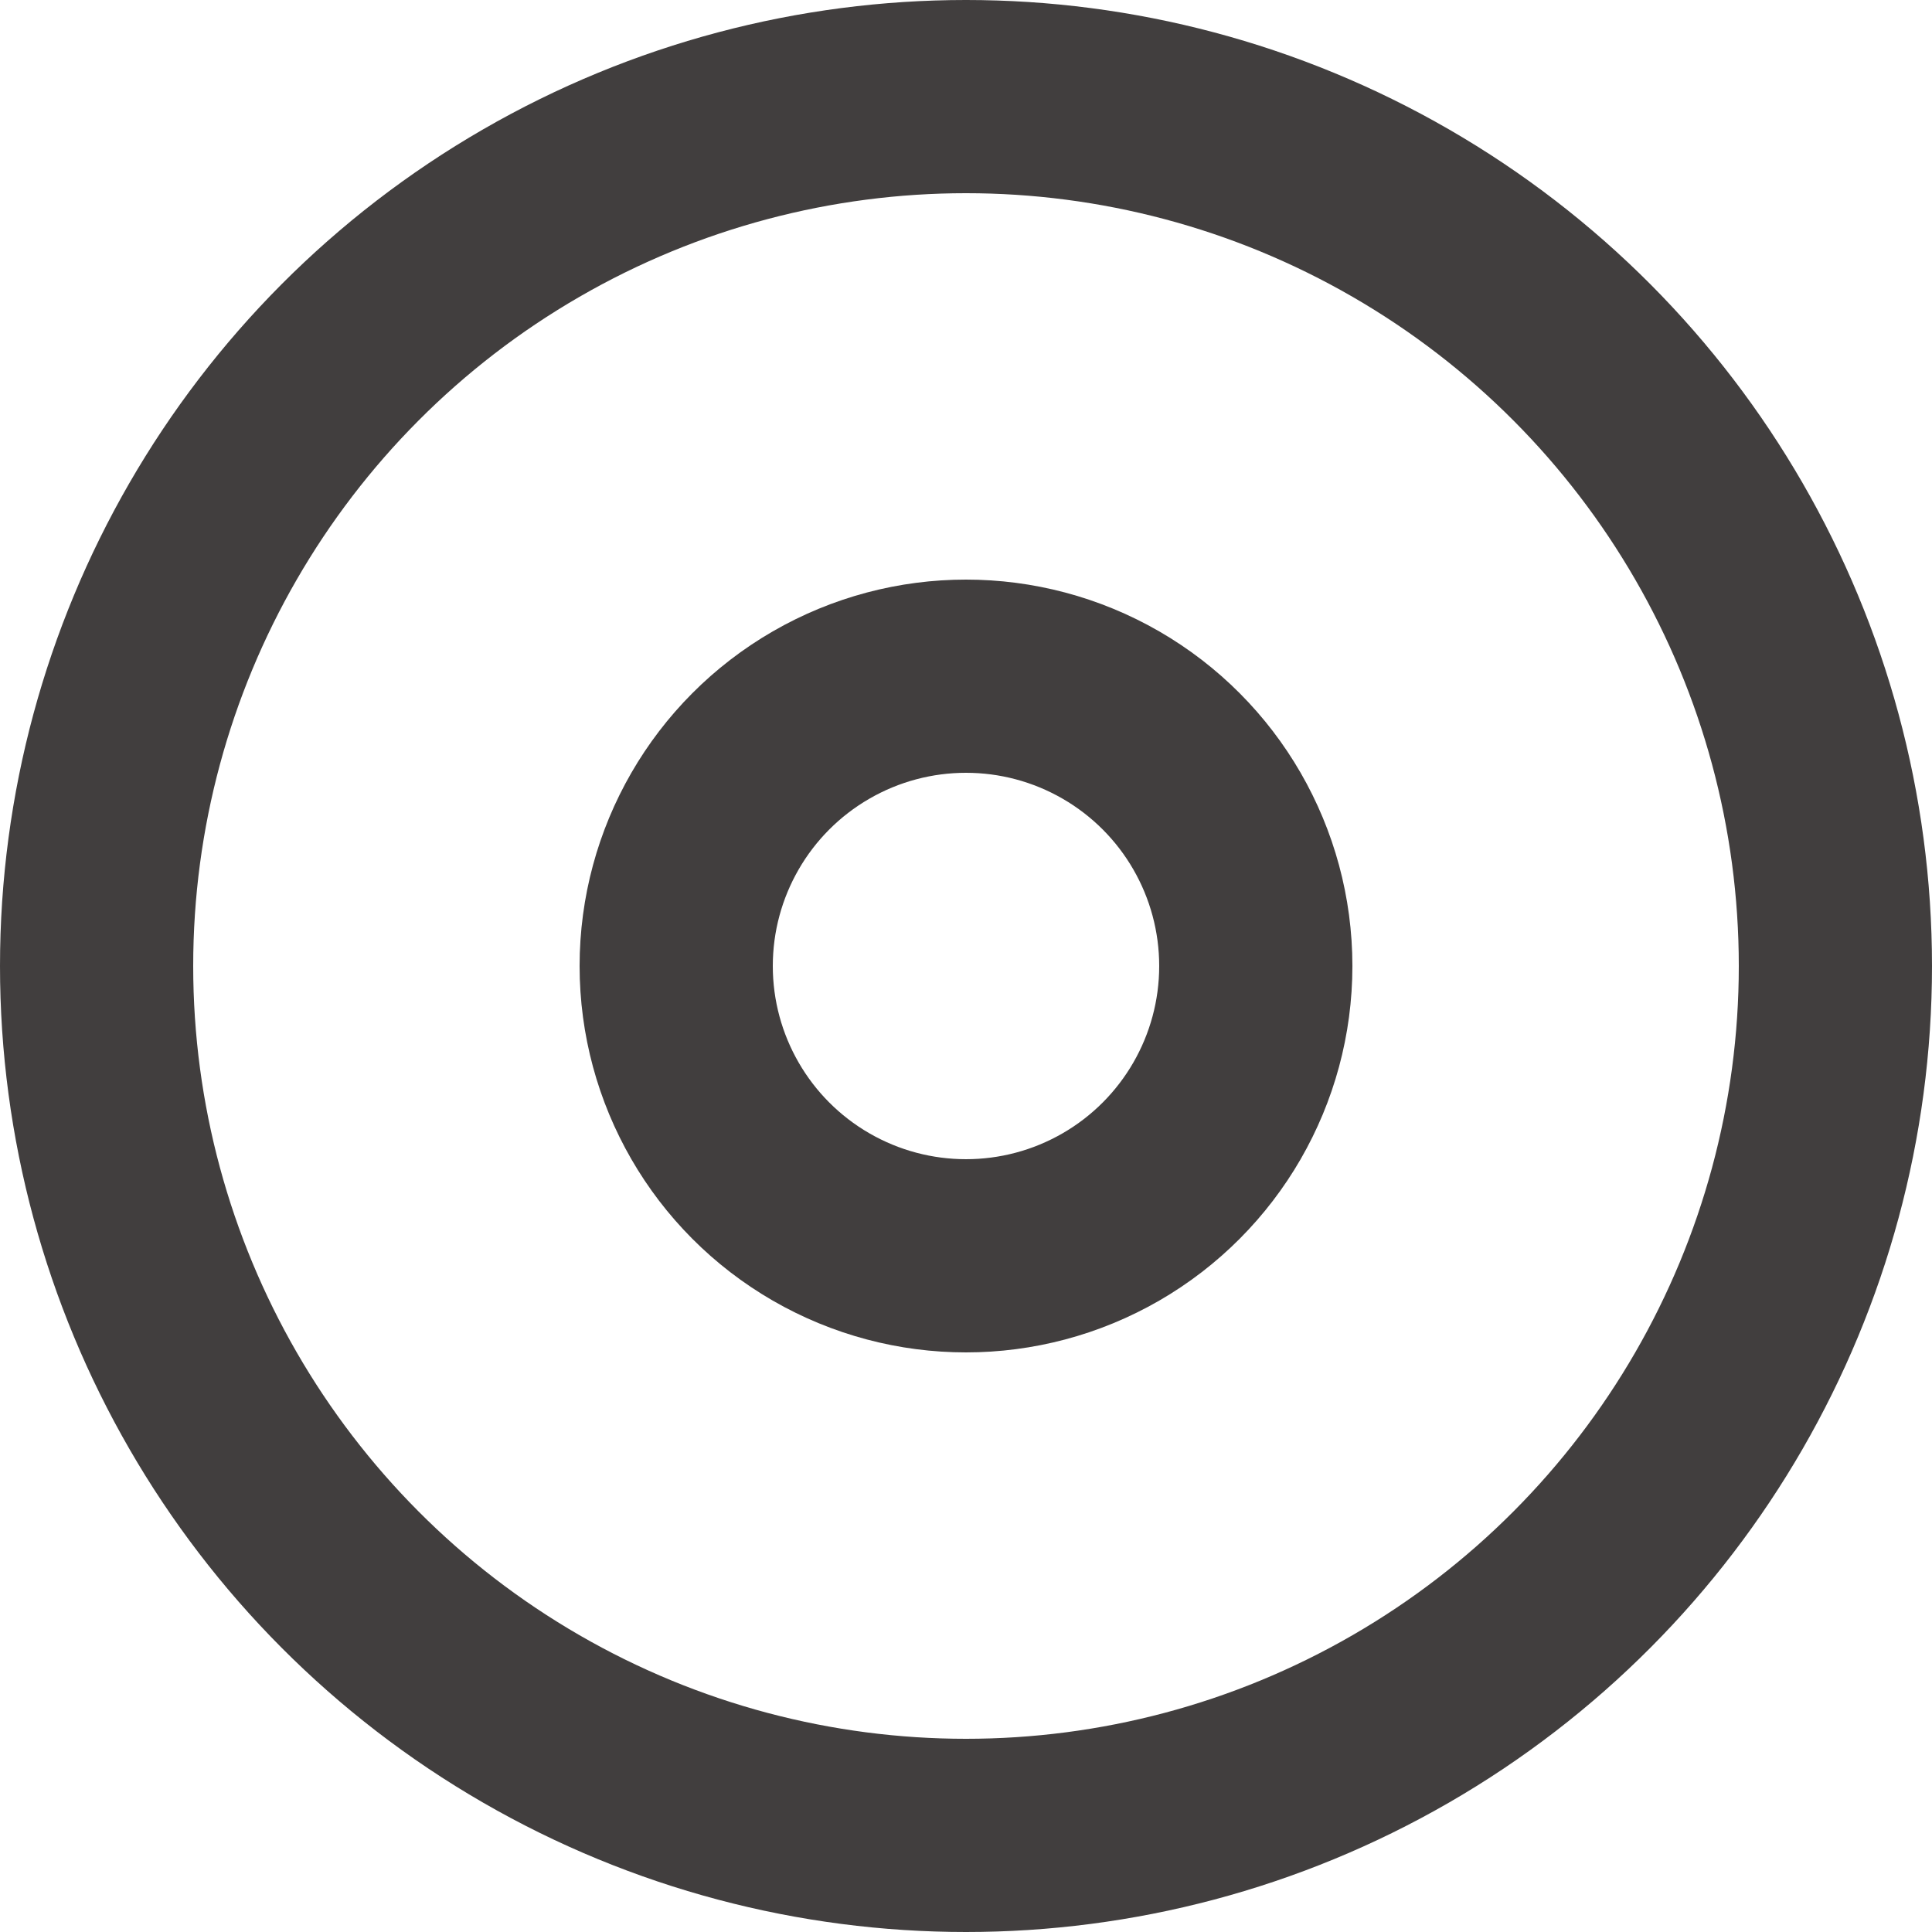
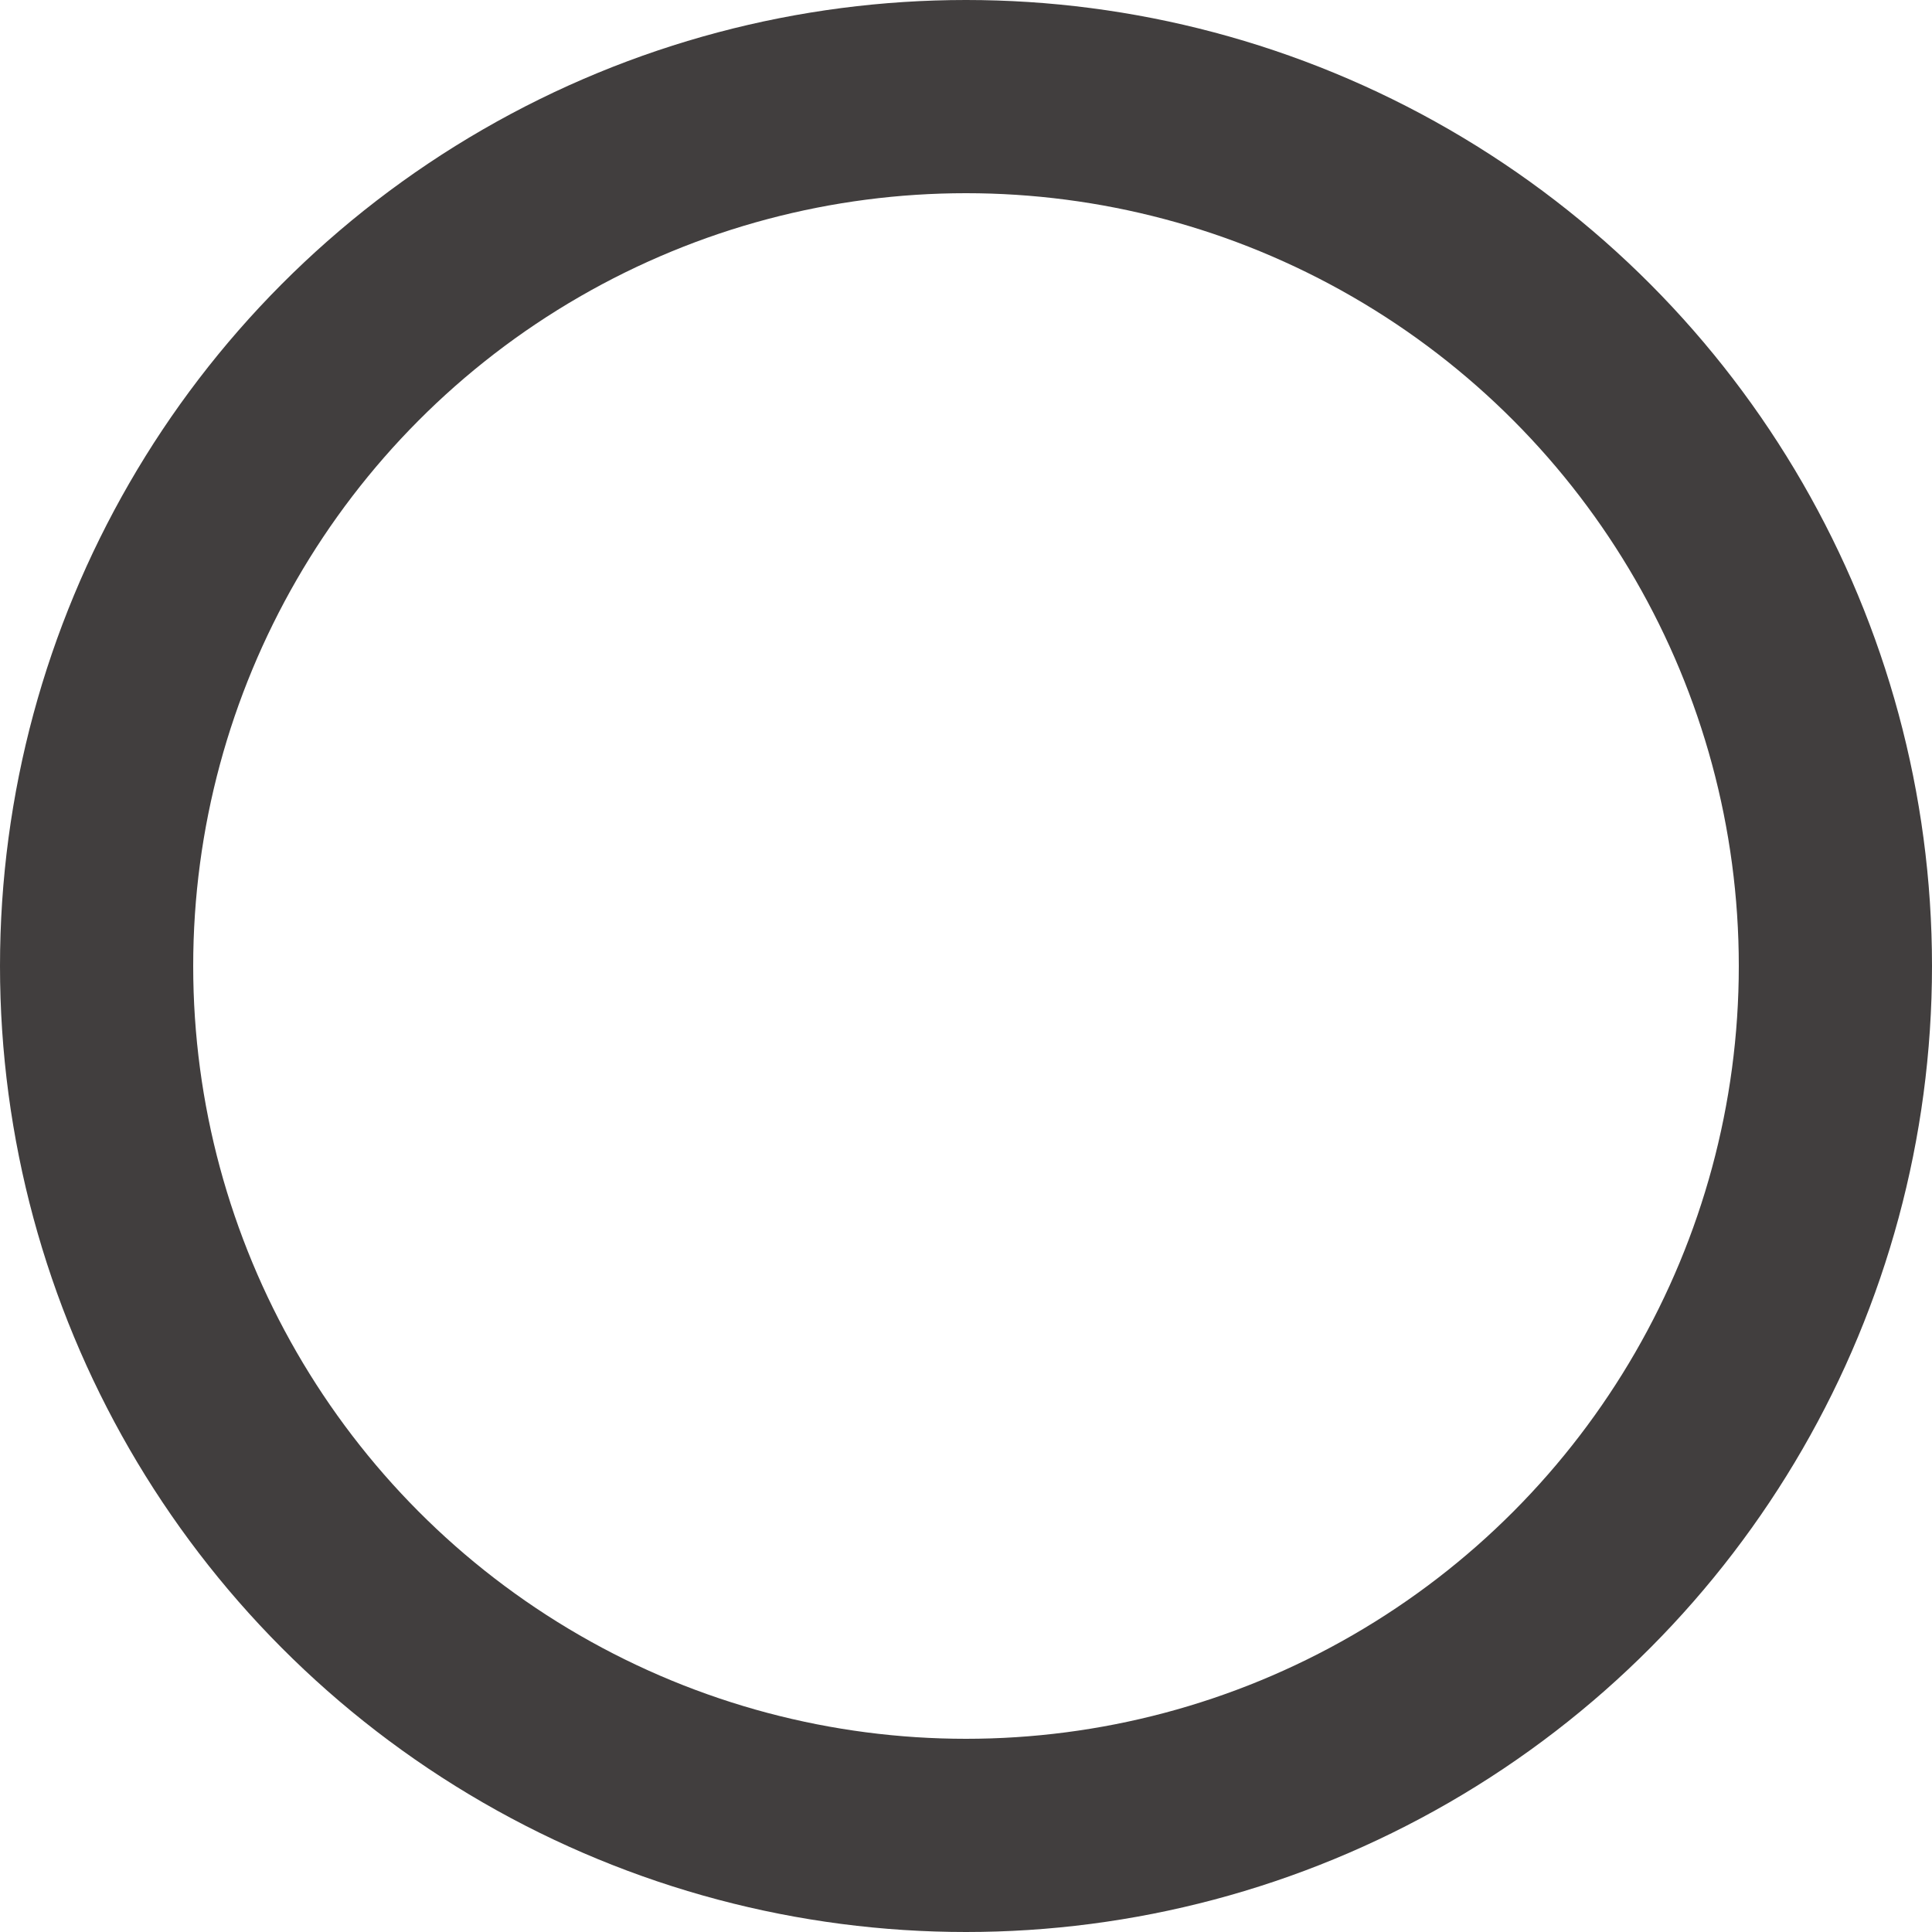
<svg xmlns="http://www.w3.org/2000/svg" width="10px" height="10px" viewBox="0 0 10 10" version="1.1">
  <title>puce</title>
  <g id="puce" stroke="none" stroke-width="1" fill="none" fill-rule="evenodd">
    <circle id="Oval" stroke="#413E3E" cx="5" cy="5" r="4.5" />
-     <circle id="Oval-Copy" stroke="#413E3E" cx="5" cy="5" r="1.5" />
  </g>
</svg>